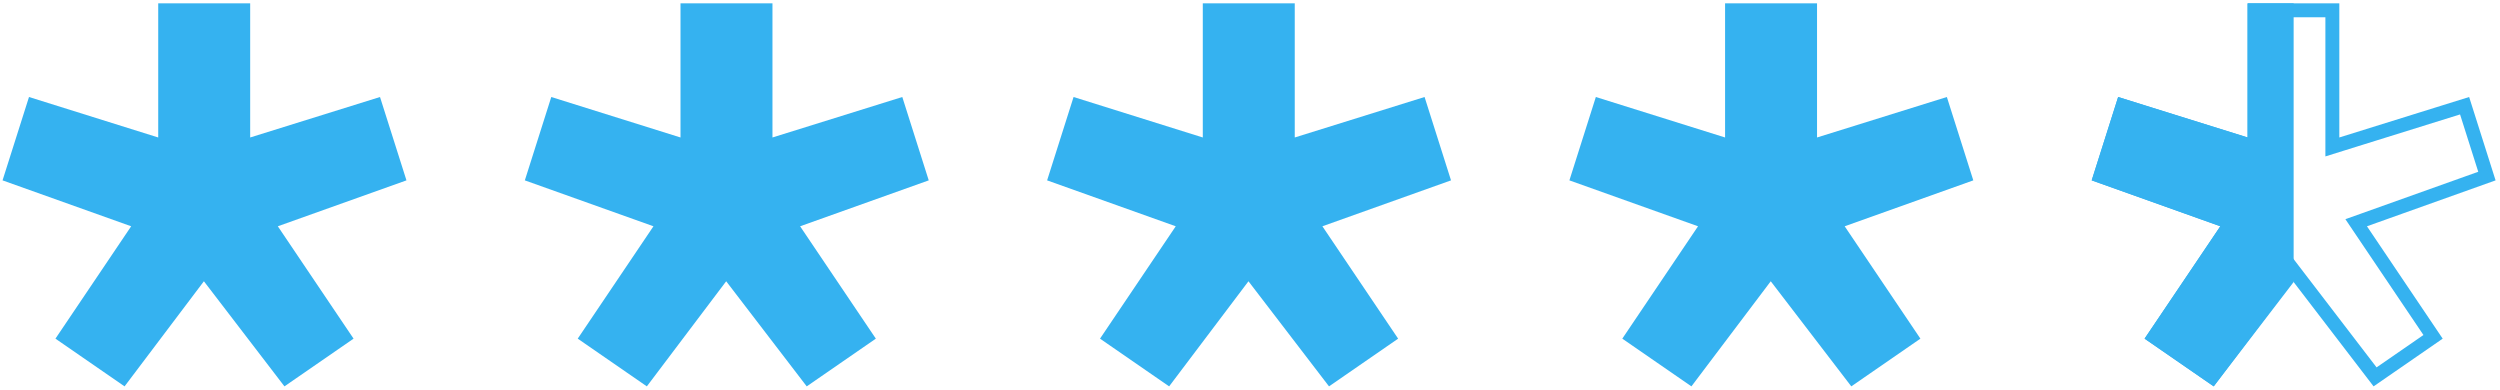
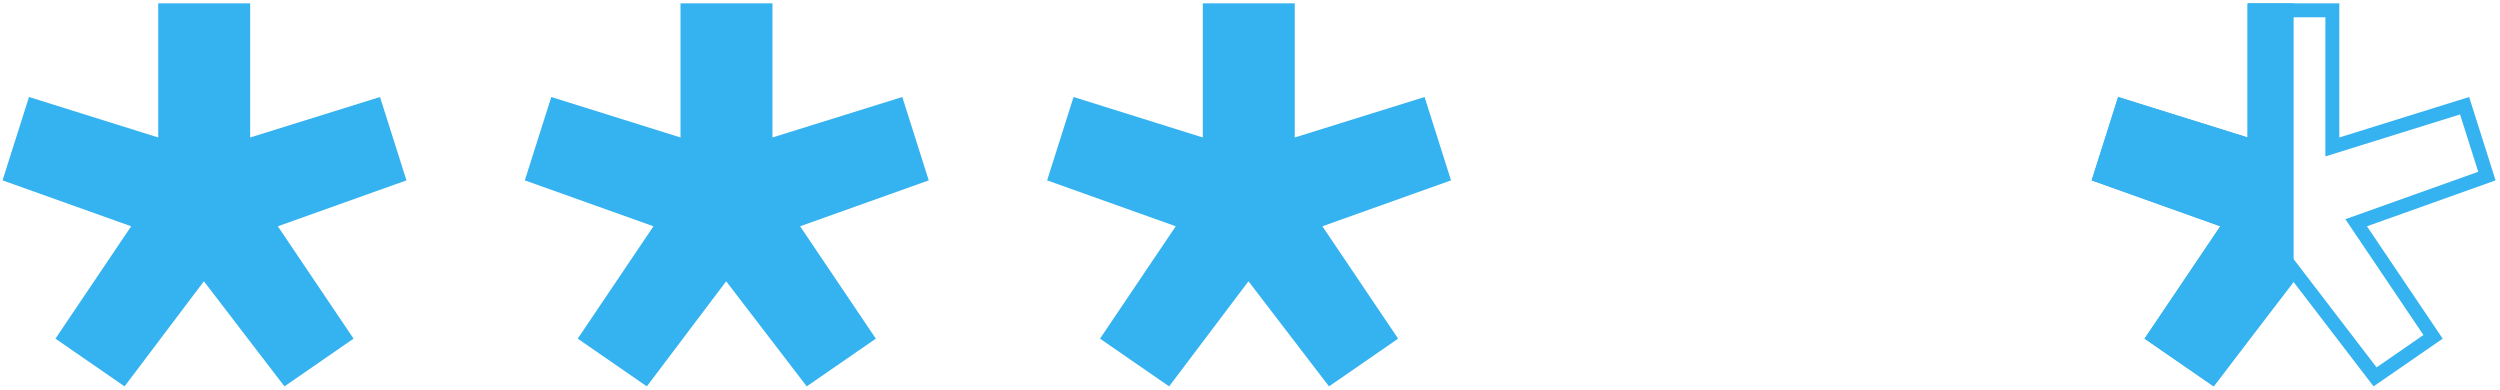
<svg xmlns="http://www.w3.org/2000/svg" width="359" height="56" viewBox="0 0 359 56" fill="none">
  <path d="M17.887 55.483L7.962 48.63L18.837 32.494L0.366 25.901L4.164 13.93L22.721 19.742V0.483H35.926V19.742L54.569 13.93L58.367 25.901L39.896 32.494L50.771 48.63L40.846 55.483L29.28 40.389L17.887 55.483Z" fill="#35B2F0" />
  <path d="M92.887 55.483L82.962 48.63L93.837 32.494L75.367 25.901L79.164 13.93L97.721 19.742V0.483H110.926V19.742L129.569 13.93L133.366 25.901L114.896 32.494L125.771 48.63L115.846 55.483L104.28 40.389L92.887 55.483Z" fill="#35B2F0" />
  <path d="M167.887 55.483L157.962 48.63L168.837 32.494L150.366 25.901L154.164 13.93L172.721 19.742V0.483H185.926V19.742L204.569 13.93L208.366 25.901L189.896 32.494L200.771 48.63L190.846 55.483L179.28 40.389L167.887 55.483Z" fill="#35B2F0" />
-   <path d="M242.887 55.483L232.962 48.63L243.837 32.494L225.366 25.901L229.164 13.93L247.721 19.742V0.483H260.926V19.742L279.569 13.93L283.366 25.901L264.896 32.494L275.771 48.63L265.846 55.483L254.28 40.389L242.887 55.483Z" fill="#35B2F0" />
  <path d="M334.926 1.483V21.102L336.224 20.696L353.916 15.181L357.121 25.284L339.56 31.553L338.347 31.985L339.067 33.054L349.389 48.369L341.061 54.119L330.073 39.78L329.274 38.736L328.482 39.786L317.666 54.115L309.343 48.369L319.666 33.054L320.386 31.985L319.173 31.553L301.611 25.284L304.816 15.181L322.422 20.696L323.721 21.104V1.483H334.926Z" stroke="#35B2F0" stroke-width="2" />
  <path d="M322.807 19.742L304.164 13.93L300.366 25.901L318.837 32.494L307.962 48.63L317.887 55.483L329.366 40.5V0.483H322.807V19.742Z" fill="#35B2F0" />
</svg>